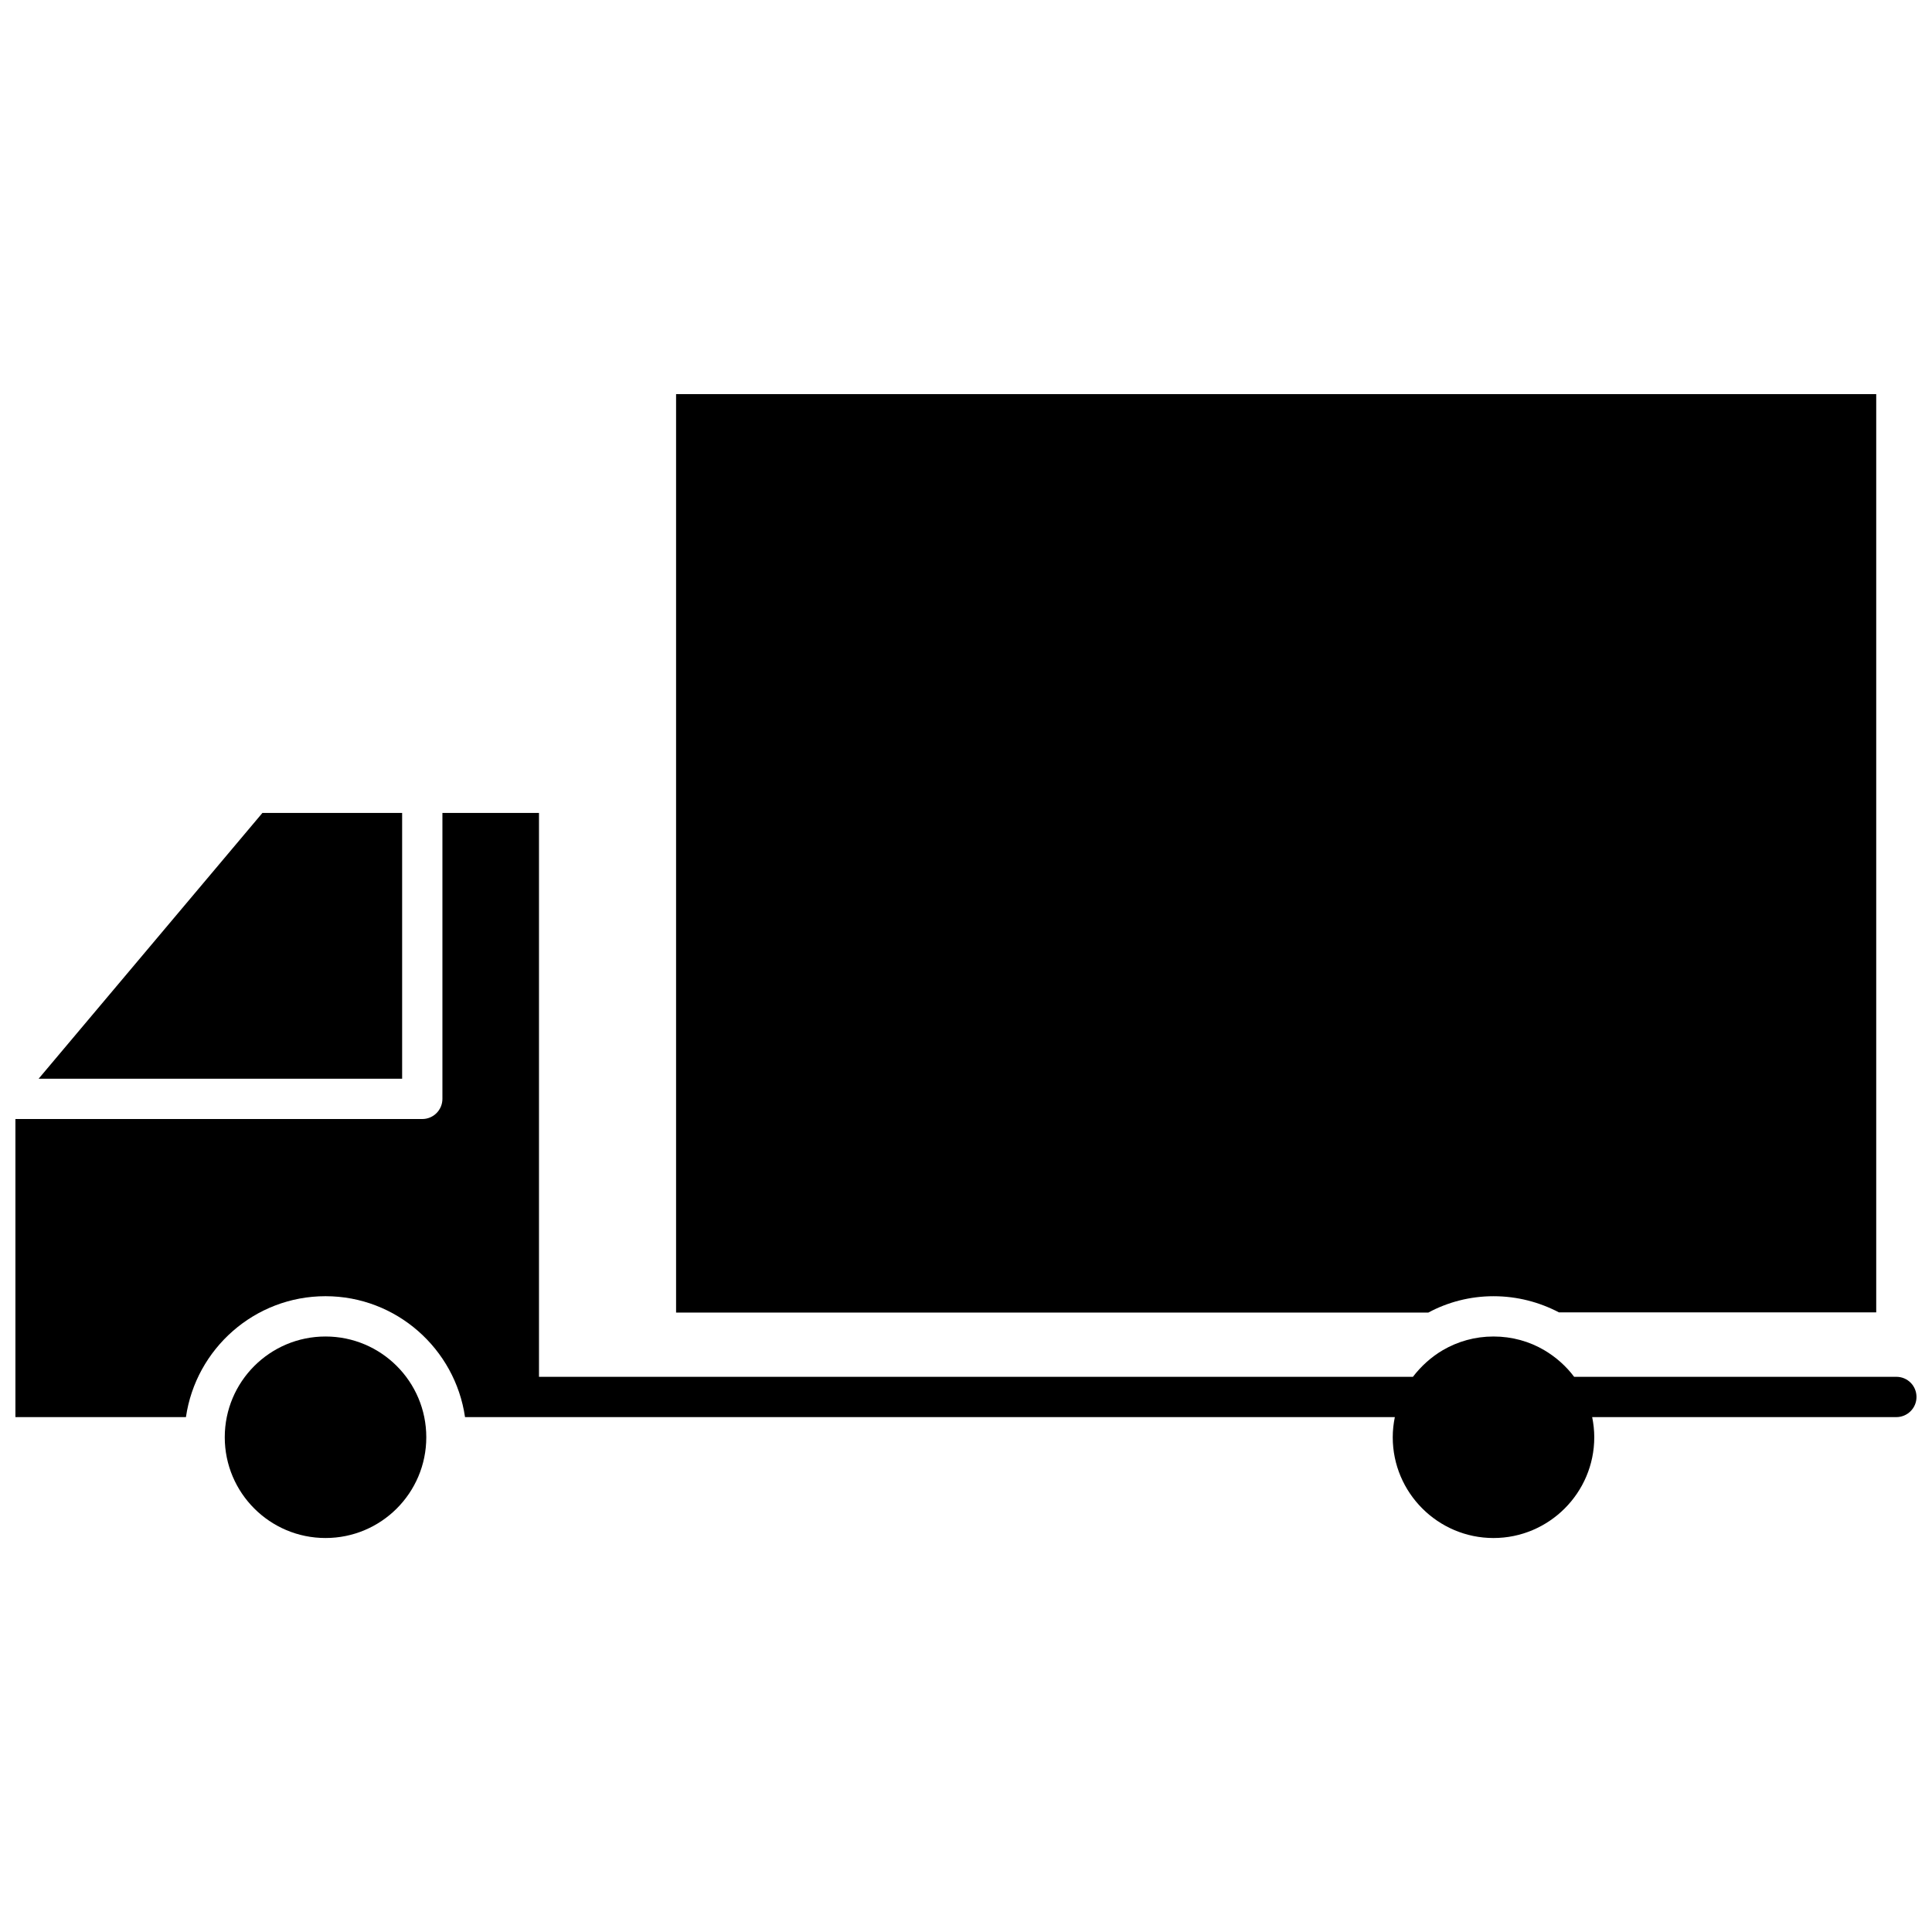
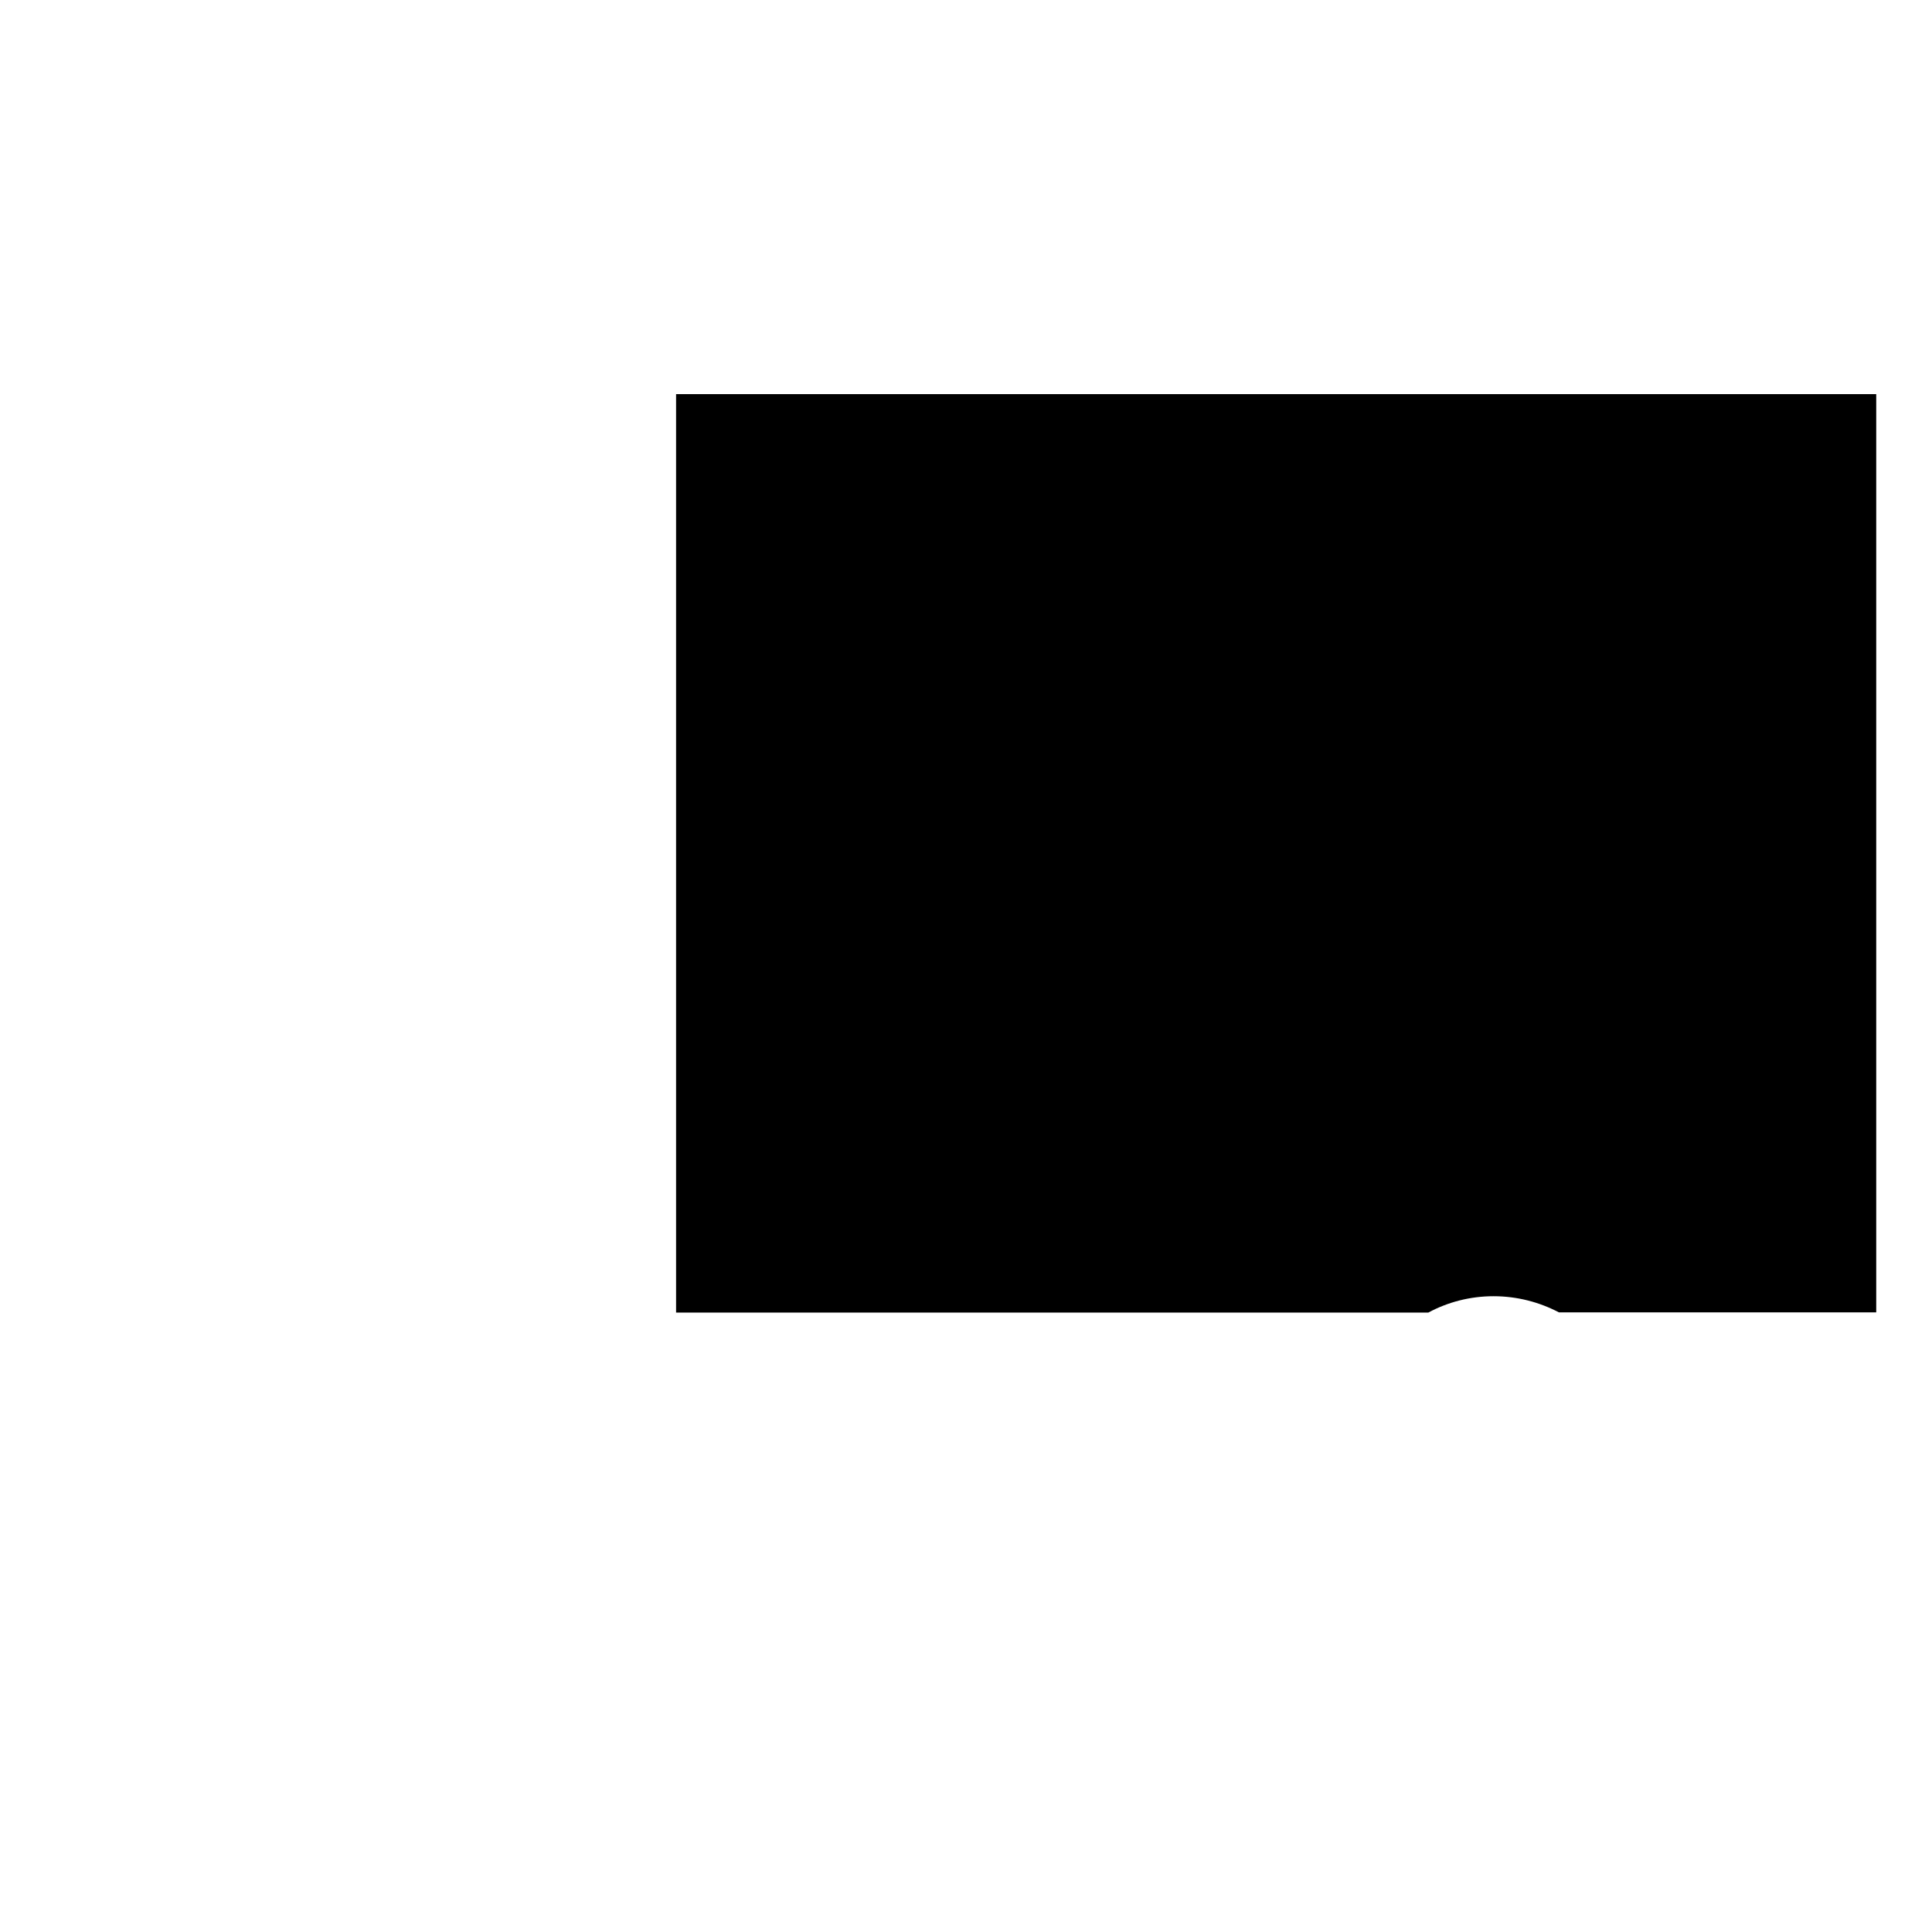
<svg xmlns="http://www.w3.org/2000/svg" width="800px" height="800px" version="1.1" viewBox="144 144 512 512">
  <defs>
    <clipPath id="a">
-       <path d="m148.09 359h503.81v193h-503.81z" />
-     </clipPath>
+       </clipPath>
  </defs>
  <g clip-path="url(#a)">
    <path d="m646.56 508.87h-85.395c-2.117-2.82-4.836-5.238-7.91-7.055-3.93-2.316-8.516-3.629-13.453-3.629s-9.473 1.309-13.453 3.629c-3.074 1.812-5.742 4.231-7.91 7.055h-231.6v-149.43h-25.594v75.773c0 2.922-2.367 5.34-5.34 5.34h-107.82v78.996h45.191c2.621-18.086 18.188-32.043 36.98-32.043s34.359 13.957 36.98 32.043h246.41c-0.352 1.715-0.555 3.527-0.555 5.34 0 14.711 11.992 26.703 26.703 26.703 14.711 0 26.703-11.992 26.703-26.703 0-1.812-0.203-3.629-0.555-5.34h80.609c2.922 0 5.34-2.367 5.34-5.34-0.004-2.973-2.371-5.34-5.344-5.34z" />
  </g>
-   <path d="m256.97 524.89c0 14.746-11.957 26.699-26.703 26.699s-26.703-11.953-26.703-26.699c0-14.75 11.957-26.703 26.703-26.703s26.703 11.953 26.703 26.703" />
-   <path d="m250.57 359.44h-37.031l-59.301 70.434h96.332z" />
  <path d="m539.8 487.51c6.246 0 12.141 1.562 17.332 4.281h84.086v-243.34h-318.05v243.39h199.36c5.137-2.773 11.082-4.332 17.277-4.332z" />
</svg>